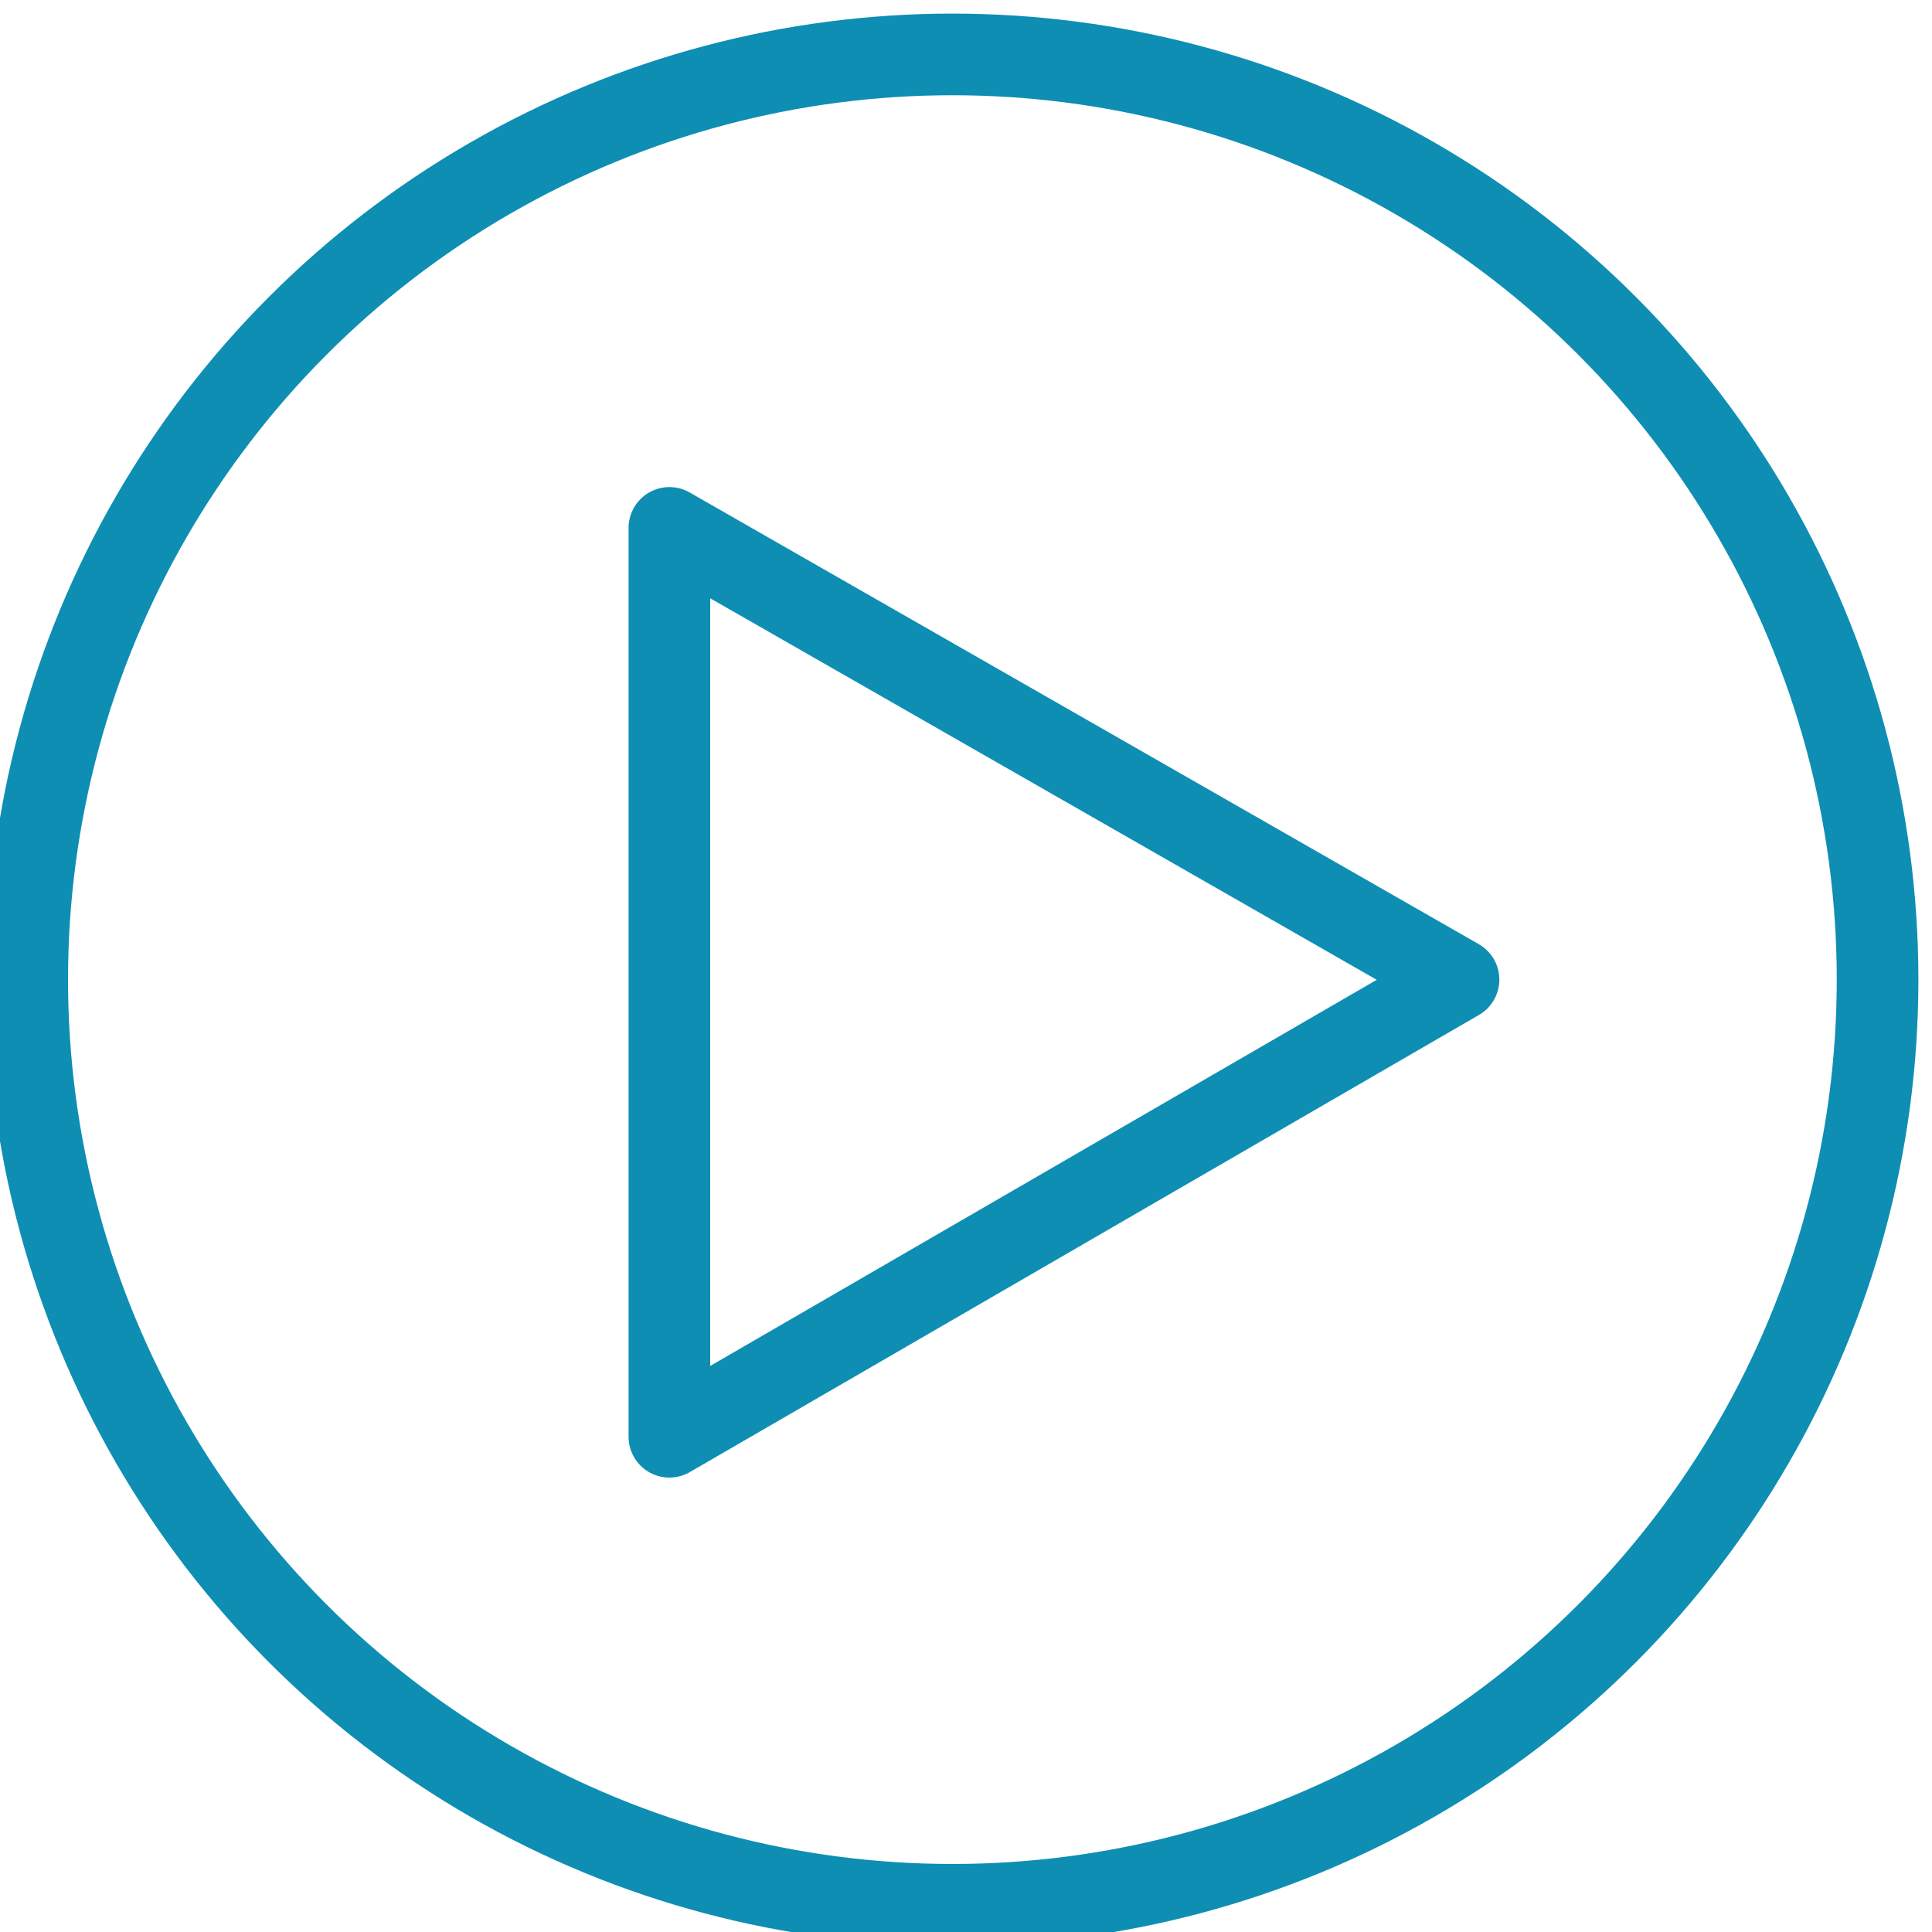
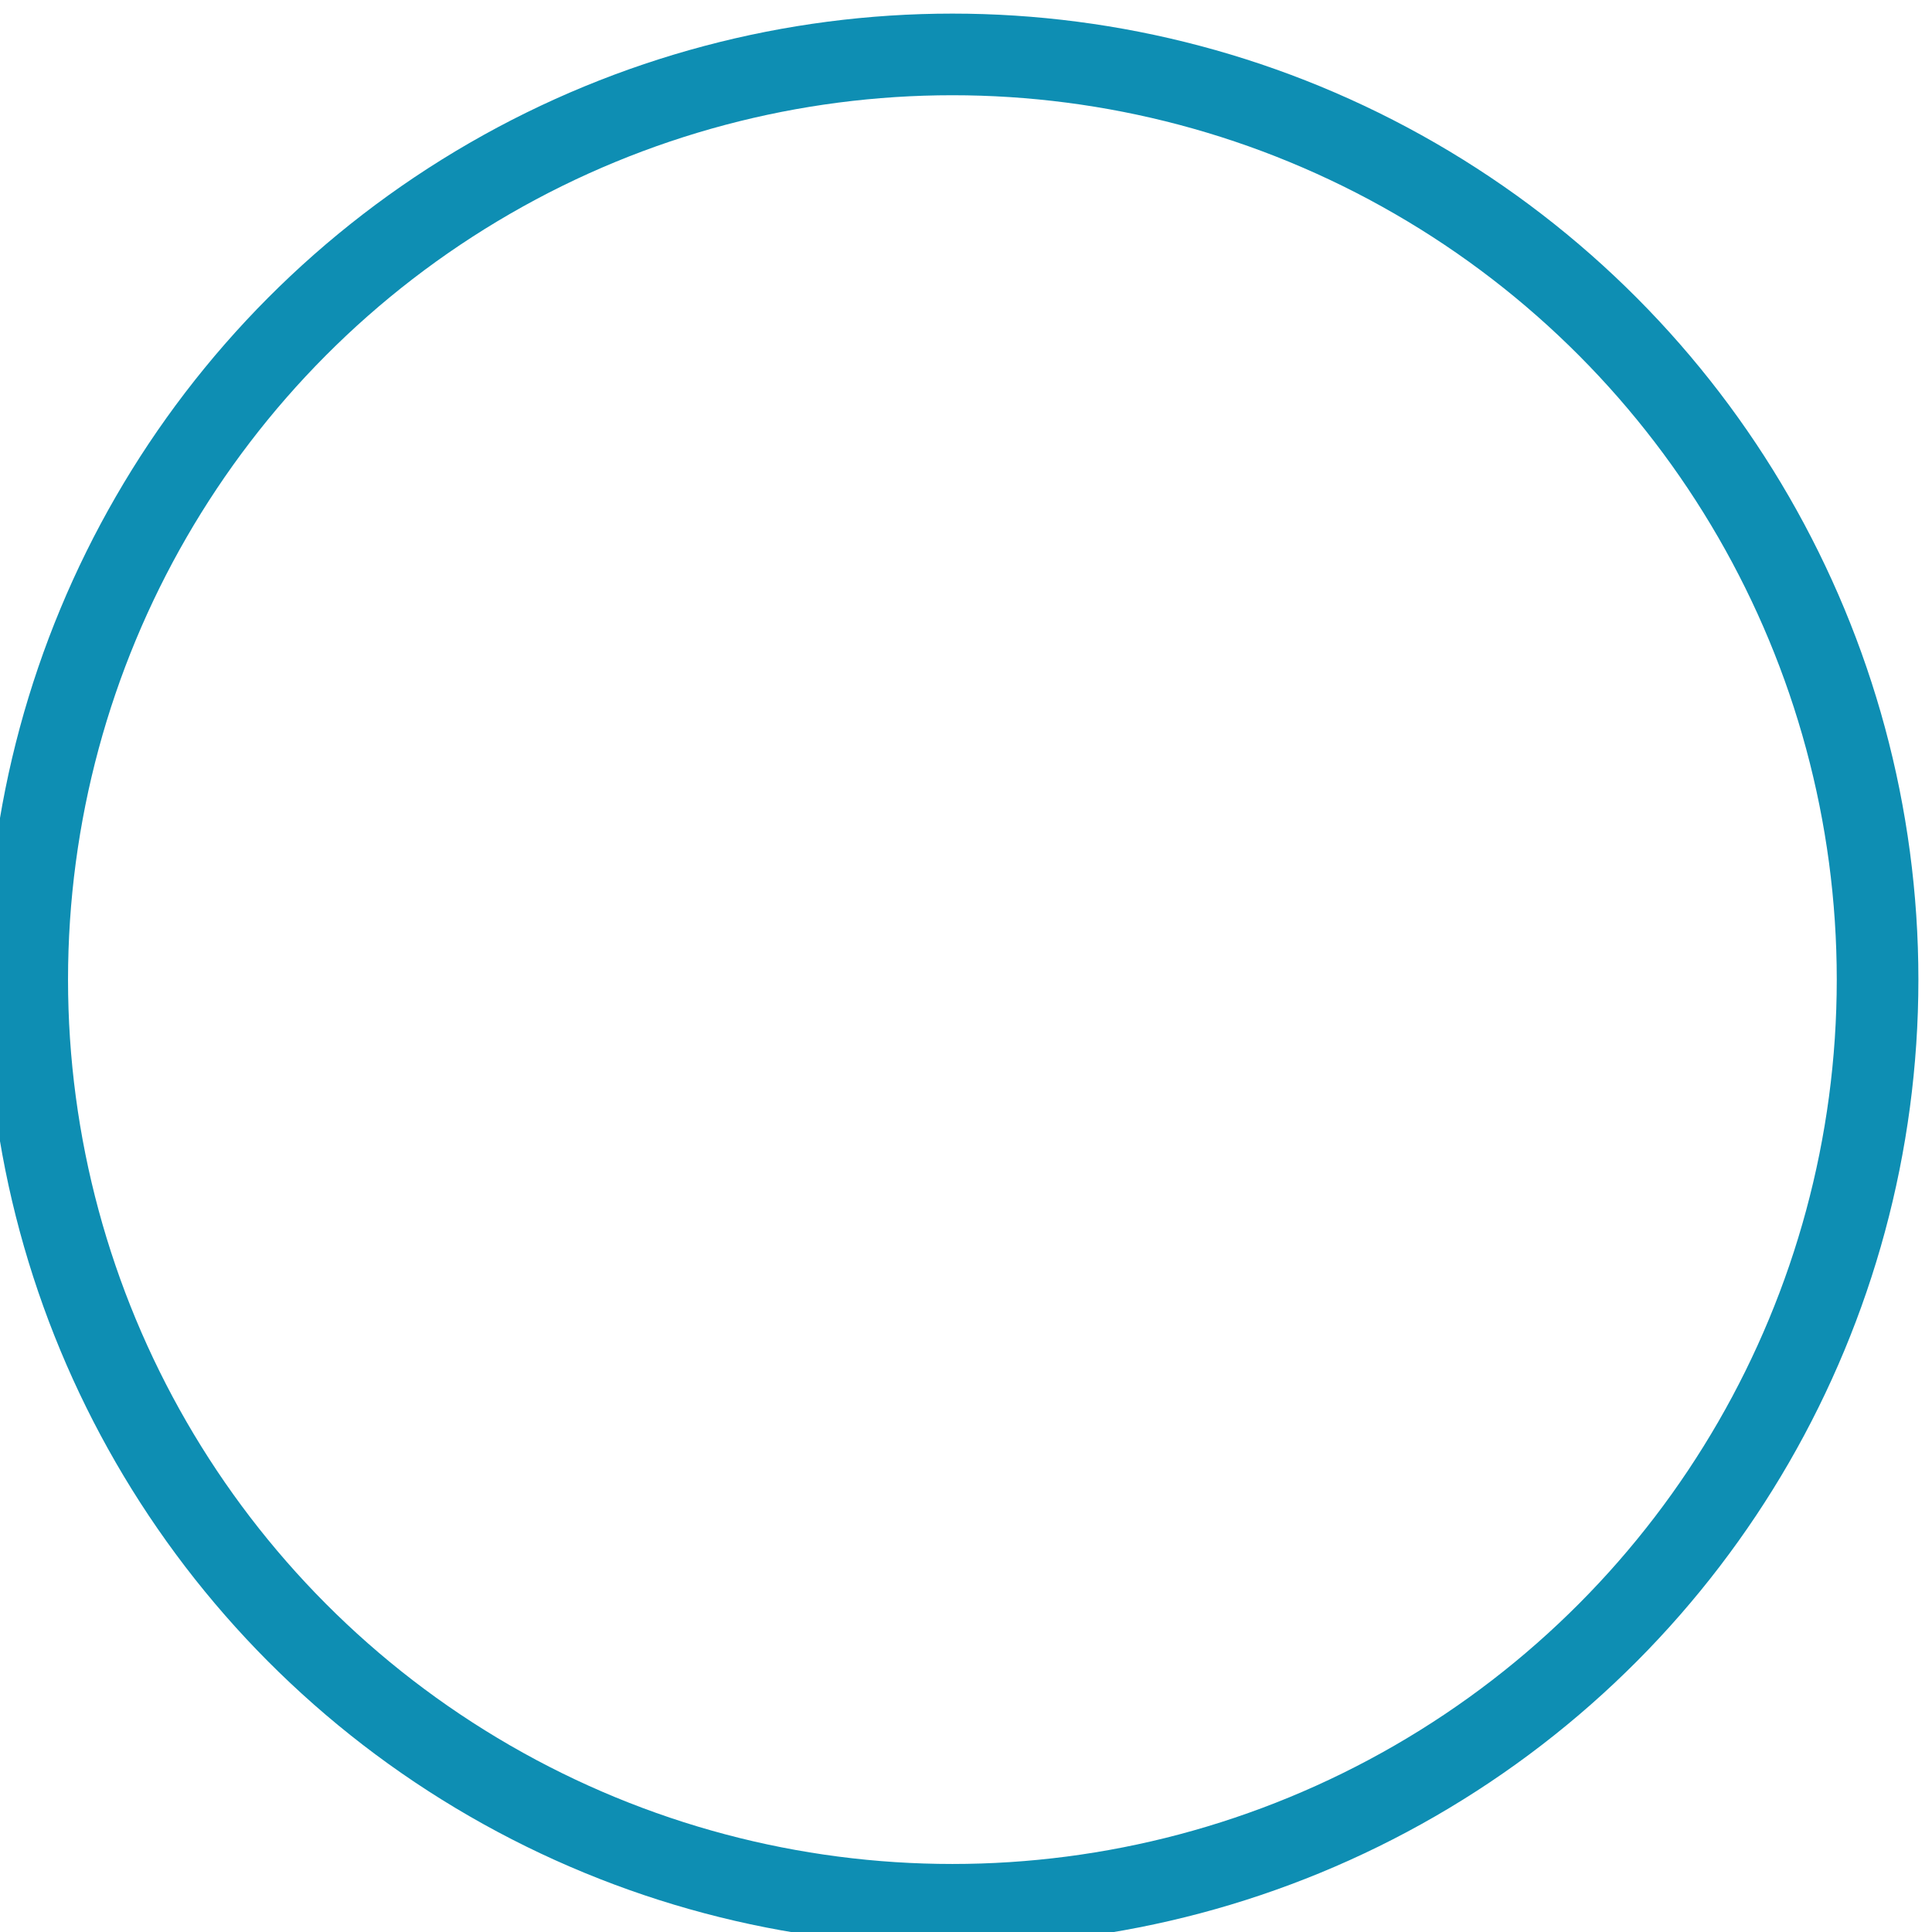
<svg xmlns="http://www.w3.org/2000/svg" version="1.1" id="Layer_1" x="0px" y="0px" width="35.5px" height="35.5px" viewBox="0 0 35.5 35.5" enable-background="new 0 0 35.5 35.5" xml:space="preserve">
  <circle fill="none" stroke="#0E8EB3" stroke-width="1.5" cx="17.5" cy="18" r="17" />
-   <polygon fill="none" stroke="#0E8EB3" stroke-width="1.5" stroke-linecap="round" stroke-linejoin="round" points="12.3,9.7   26.8,18 12.3,26.4 " />
</svg>